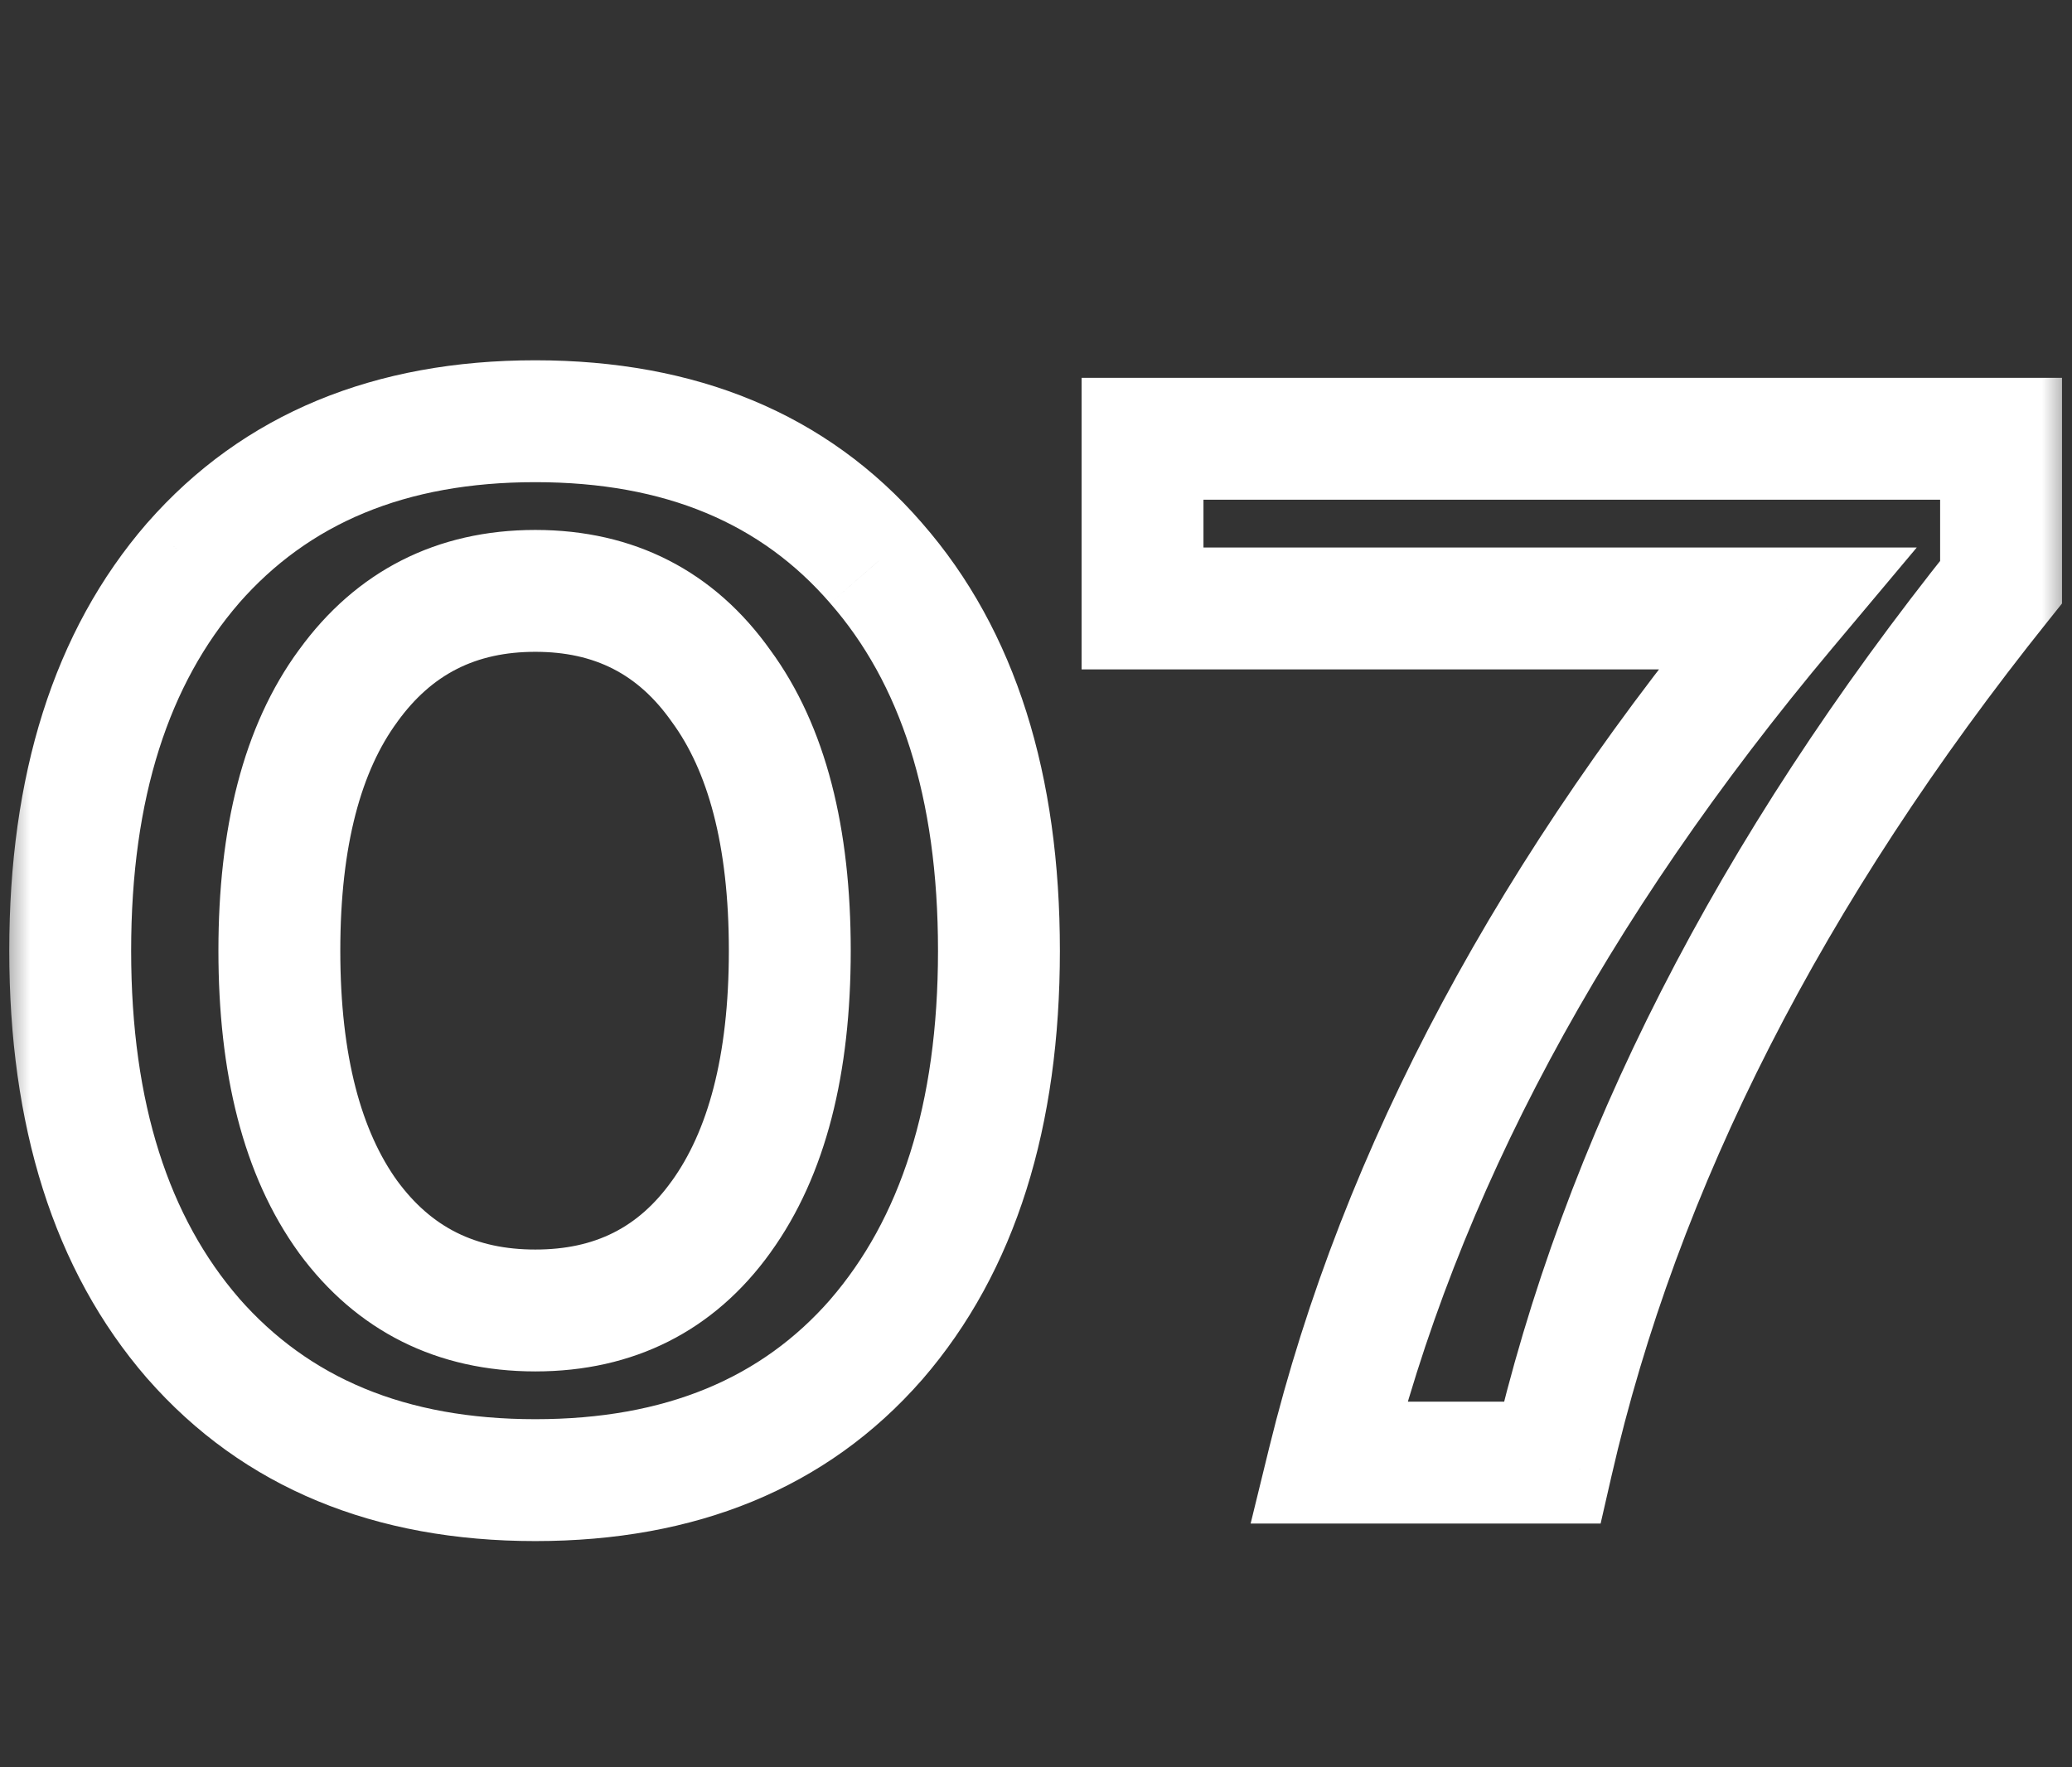
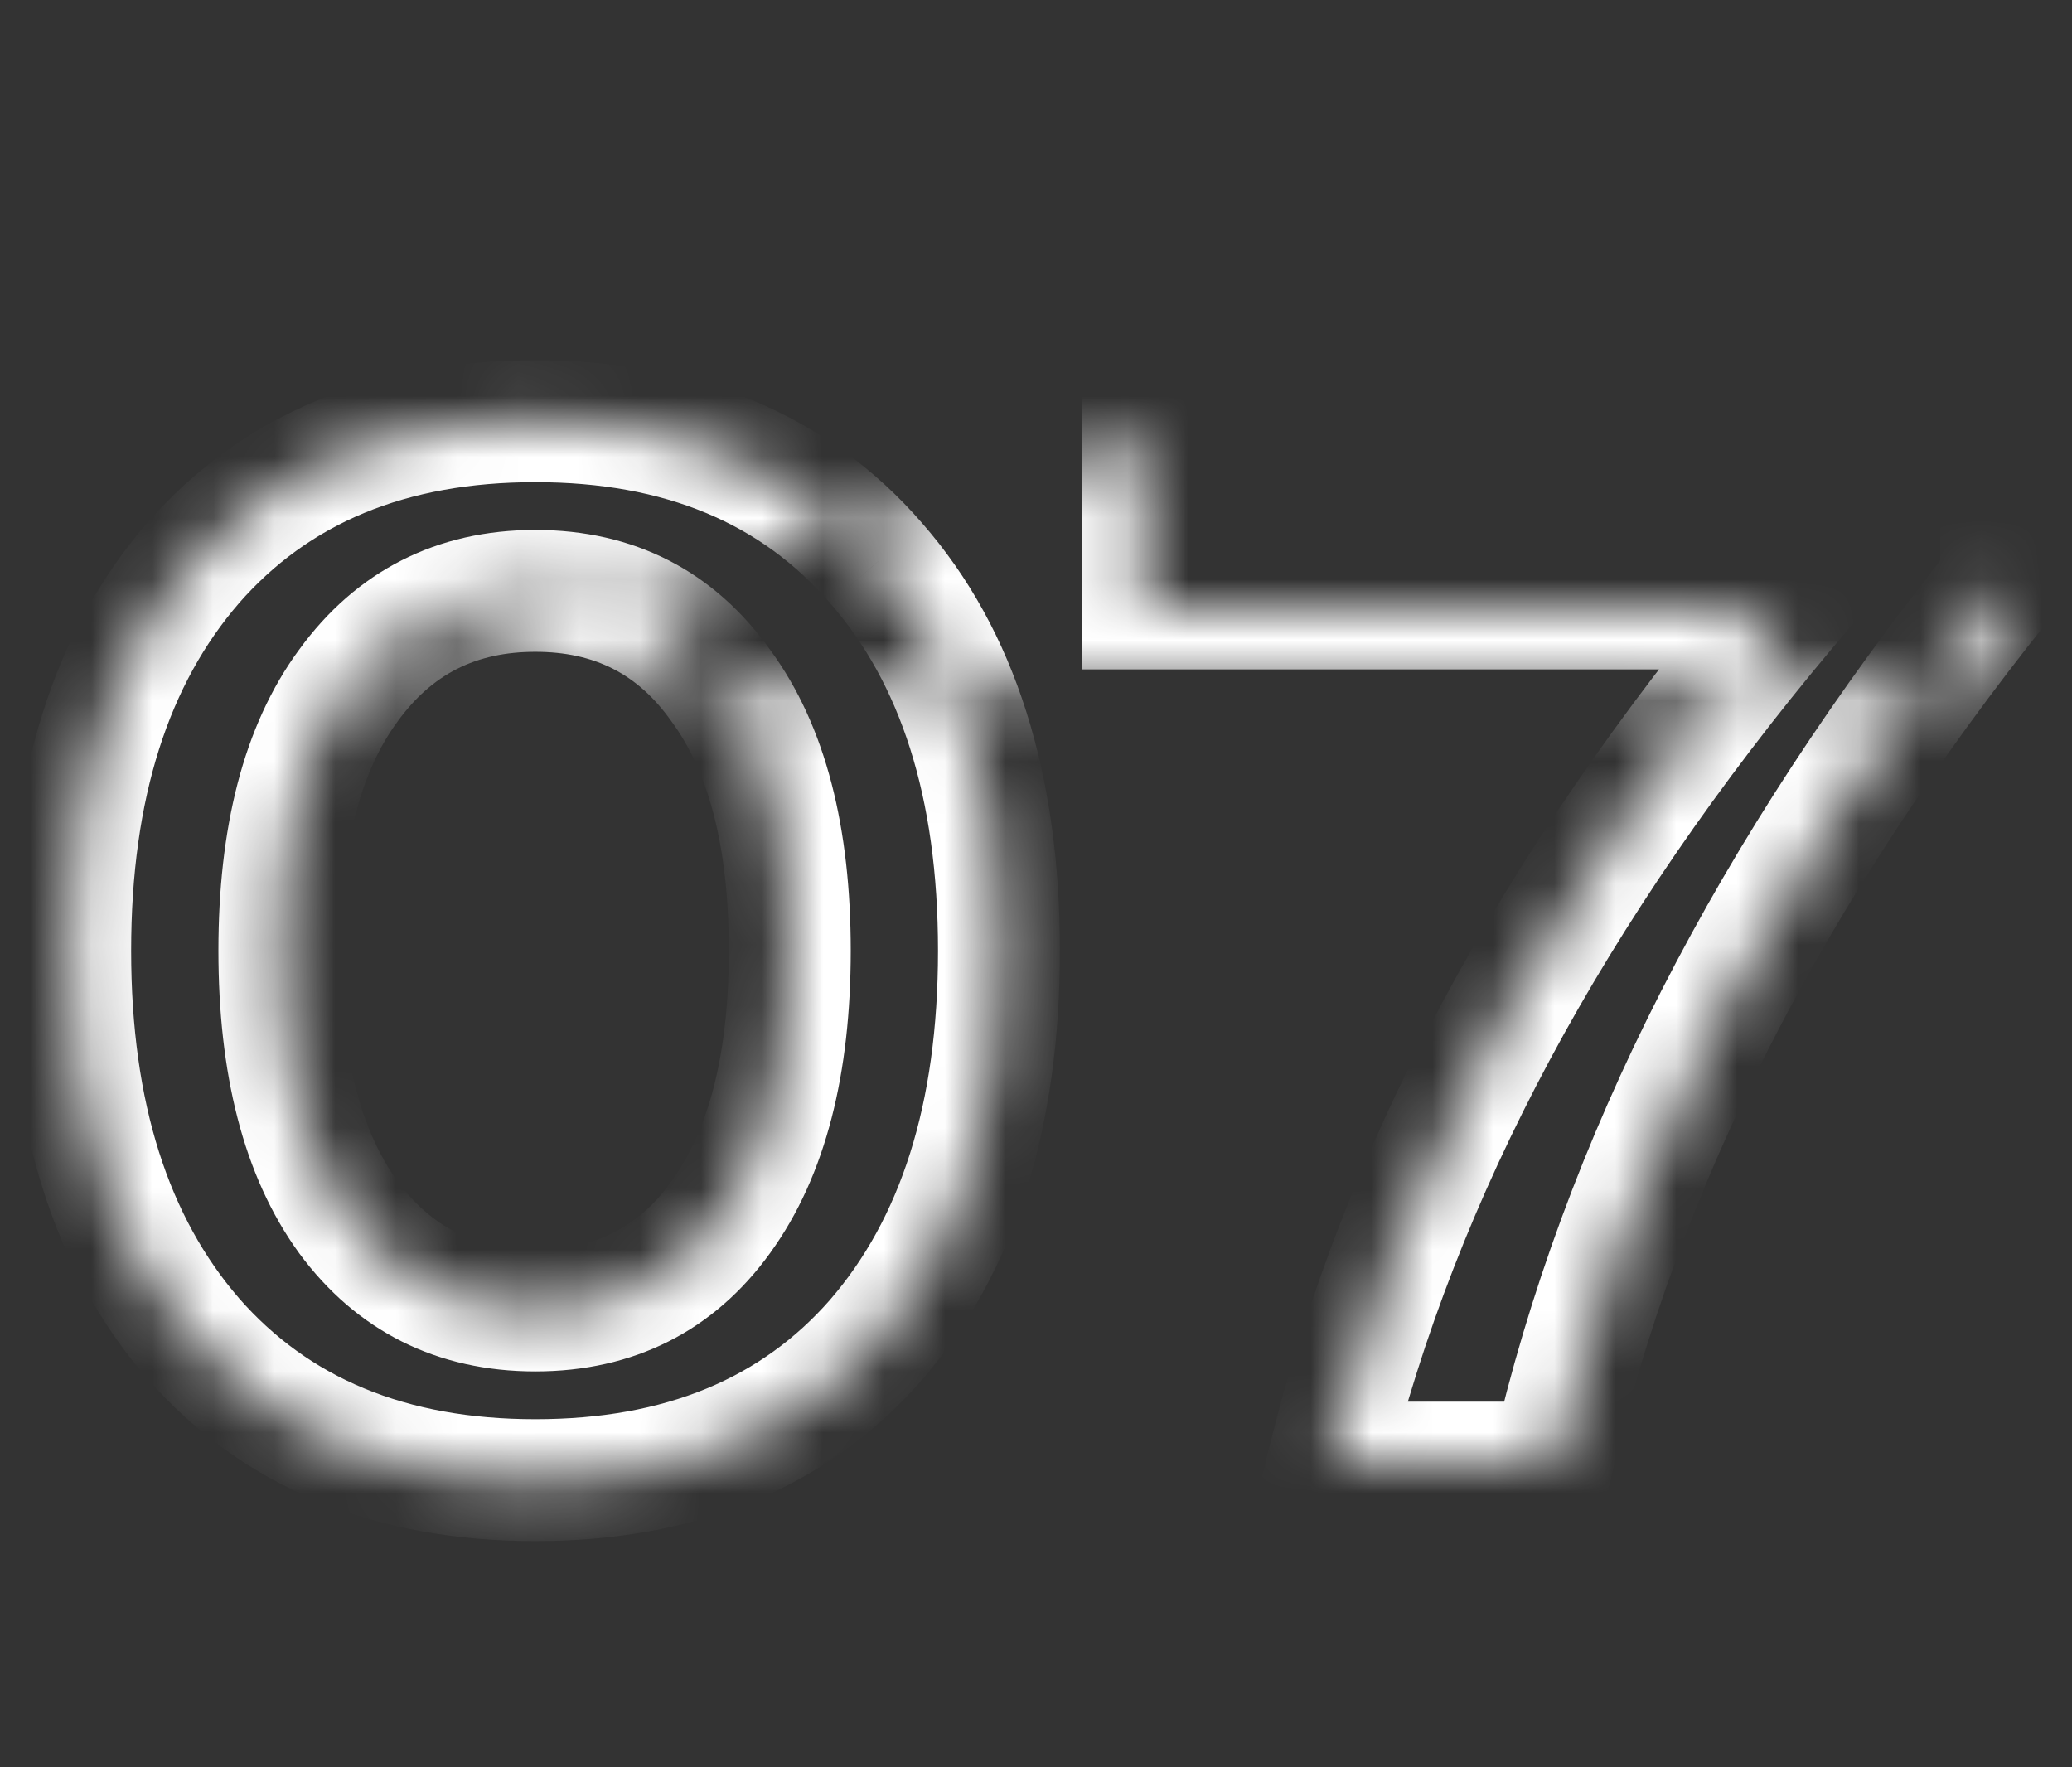
<svg xmlns="http://www.w3.org/2000/svg" width="34" height="29" viewBox="0 0 34 29" fill="none">
  <rect x="0" y="0" width="34" height="29" fill="#333333" stroke="none" />
  <mask id="path-1-outside-1_631_13" maskUnits="userSpaceOnUse" x="0" y="5" width="34" height="21" fill="black">
-     <rect fill="white" y="5" width="34" height="21" />
-     <path d="M3.168 21.96C1.824 20.408 1.152 18.288 1.152 15.6C1.152 12.912 1.824 10.792 3.168 9.24C4.528 7.688 6.4 6.912 8.784 6.912C11.168 6.912 13.032 7.688 14.376 9.24C15.72 10.776 16.392 12.896 16.392 15.6C16.392 18.304 15.72 20.432 14.376 21.984C13.032 23.52 11.168 24.288 8.784 24.288C6.4 24.288 4.528 23.512 3.168 21.96ZM5.712 11.256C4.96 12.28 4.584 13.728 4.584 15.6C4.584 17.472 4.96 18.928 5.712 19.968C6.464 20.992 7.488 21.504 8.784 21.504C10.08 21.504 11.096 20.992 11.832 19.968C12.584 18.928 12.96 17.472 12.96 15.6C12.96 13.728 12.584 12.28 11.832 11.256C11.096 10.216 10.08 9.696 8.784 9.696C7.488 9.696 6.464 10.216 5.712 11.256ZM18.748 7.2H32.836V9.552C29.044 14.288 26.588 19.104 25.468 24H21.796C22.964 19.232 25.468 14.56 29.308 9.984H18.748V7.2Z" />
+     <path d="M3.168 21.96C1.824 20.408 1.152 18.288 1.152 15.6C1.152 12.912 1.824 10.792 3.168 9.24C4.528 7.688 6.4 6.912 8.784 6.912C11.168 6.912 13.032 7.688 14.376 9.24C15.72 10.776 16.392 12.896 16.392 15.6C16.392 18.304 15.72 20.432 14.376 21.984C13.032 23.52 11.168 24.288 8.784 24.288C6.4 24.288 4.528 23.512 3.168 21.96ZM5.712 11.256C4.96 12.28 4.584 13.728 4.584 15.6C4.584 17.472 4.96 18.928 5.712 19.968C6.464 20.992 7.488 21.504 8.784 21.504C10.08 21.504 11.096 20.992 11.832 19.968C12.584 18.928 12.96 17.472 12.96 15.6C12.96 13.728 12.584 12.28 11.832 11.256C11.096 10.216 10.08 9.696 8.784 9.696C7.488 9.696 6.464 10.216 5.712 11.256ZH32.836V9.552C29.044 14.288 26.588 19.104 25.468 24H21.796C22.964 19.232 25.468 14.56 29.308 9.984H18.748V7.2Z" />
  </mask>
  <path d="M3.168 21.96L2.412 22.615L2.416 22.619L3.168 21.96ZM3.168 9.24L2.416 8.581L2.412 8.585L3.168 9.24ZM14.376 9.24L13.62 9.895L13.623 9.899L14.376 9.24ZM14.376 21.984L15.129 22.642L15.132 22.639L14.376 21.984ZM5.712 11.256L6.518 11.848L6.522 11.842L5.712 11.256ZM5.712 19.968L4.902 20.554L4.906 20.56L5.712 19.968ZM11.832 19.968L11.022 19.382L11.02 19.384L11.832 19.968ZM11.832 11.256L11.016 11.834L11.021 11.841L11.026 11.848L11.832 11.256ZM3.924 21.305C2.781 19.985 2.152 18.123 2.152 15.6H0.152C0.152 18.453 0.867 20.831 2.412 22.615L3.924 21.305ZM2.152 15.6C2.152 13.077 2.781 11.215 3.924 9.895L2.412 8.585C0.867 10.369 0.152 12.747 0.152 15.6H2.152ZM3.92 9.899C5.06 8.598 6.639 7.912 8.784 7.912V5.912C6.161 5.912 3.996 6.778 2.416 8.581L3.92 9.899ZM8.784 7.912C10.93 7.912 12.498 8.598 13.62 9.895L15.132 8.585C13.566 6.778 11.406 5.912 8.784 5.912V7.912ZM13.623 9.899C14.762 11.2 15.392 13.058 15.392 15.6H17.392C17.392 12.734 16.678 10.352 15.129 8.582L13.623 9.899ZM15.392 15.6C15.392 18.141 14.762 20.01 13.62 21.329L15.132 22.639C16.678 20.854 17.392 18.467 17.392 15.6H15.392ZM13.623 21.326C12.502 22.607 10.933 23.288 8.784 23.288V25.288C11.403 25.288 13.562 24.433 15.129 22.642L13.623 21.326ZM8.784 23.288C6.639 23.288 5.06 22.602 3.92 21.301L2.416 22.619C3.996 24.422 6.161 25.288 8.784 25.288V23.288ZM4.906 10.664C3.981 11.924 3.584 13.611 3.584 15.6H5.584C5.584 13.845 5.939 12.636 6.518 11.848L4.906 10.664ZM3.584 15.6C3.584 17.59 3.981 19.281 4.902 20.554L6.522 19.382C5.939 18.575 5.584 17.354 5.584 15.6H3.584ZM4.906 20.56C5.851 21.846 7.177 22.504 8.784 22.504V20.504C7.799 20.504 7.077 20.137 6.518 19.376L4.906 20.56ZM8.784 22.504C10.391 22.504 11.714 21.846 12.644 20.552L11.02 19.384C10.478 20.139 9.769 20.504 8.784 20.504V22.504ZM12.642 20.554C13.562 19.281 13.96 17.59 13.96 15.6H11.96C11.96 17.354 11.605 18.575 11.022 19.382L12.642 20.554ZM13.96 15.6C13.96 13.611 13.563 11.924 12.638 10.664L11.026 11.848C11.605 12.636 11.96 13.845 11.96 15.6H13.96ZM12.648 10.678C11.721 9.368 10.398 8.696 8.784 8.696V10.696C9.762 10.696 10.471 11.064 11.016 11.834L12.648 10.678ZM8.784 8.696C7.171 8.696 5.844 9.367 4.902 10.67L6.522 11.842C7.084 11.065 7.805 10.696 8.784 10.696V8.696ZM18.748 7.2V6.2H17.748V7.2H18.748ZM32.836 7.2H33.836V6.2H32.836V7.2ZM32.836 9.552L33.617 10.177L33.836 9.903V9.552H32.836ZM25.468 24V25H26.265L26.443 24.223L25.468 24ZM21.796 24L20.825 23.762L20.522 25H21.796V24ZM29.308 9.984L30.074 10.627L31.453 8.984H29.308V9.984ZM18.748 9.984H17.748V10.984H18.748V9.984ZM18.748 8.2H32.836V6.2H18.748V8.2ZM31.836 7.2V9.552H33.836V7.2H31.836ZM32.056 8.927C28.189 13.757 25.653 18.707 24.493 23.777L26.443 24.223C27.523 19.501 29.9 14.819 33.617 10.177L32.056 8.927ZM25.468 23H21.796V25H25.468V23ZM22.767 24.238C23.892 19.648 26.312 15.11 30.074 10.627L28.542 9.341C24.625 14.01 22.036 18.816 20.825 23.762L22.767 24.238ZM29.308 8.984H18.748V10.984H29.308V8.984ZM19.748 9.984V7.2H17.748V9.984H19.748Z" fill="white" mask="url(#path-1-outside-1_631_13)" />
</svg>